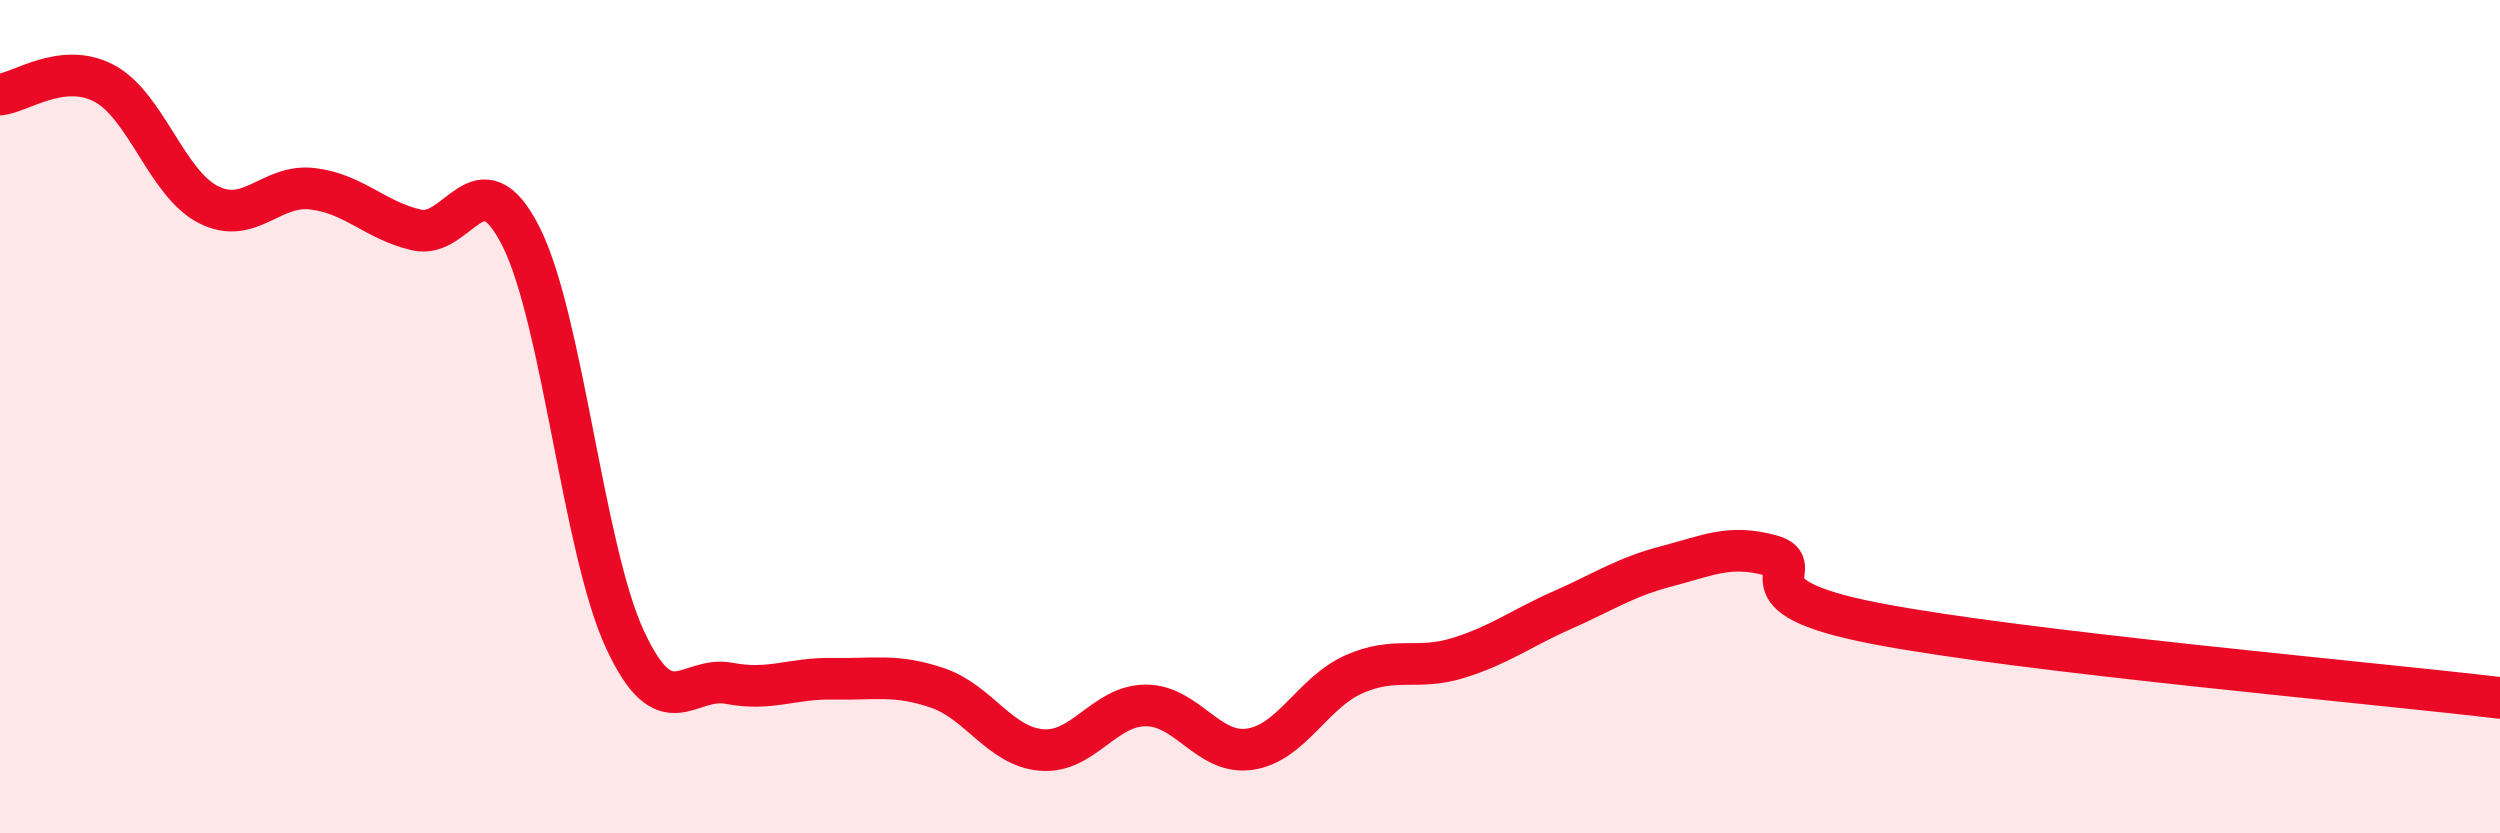
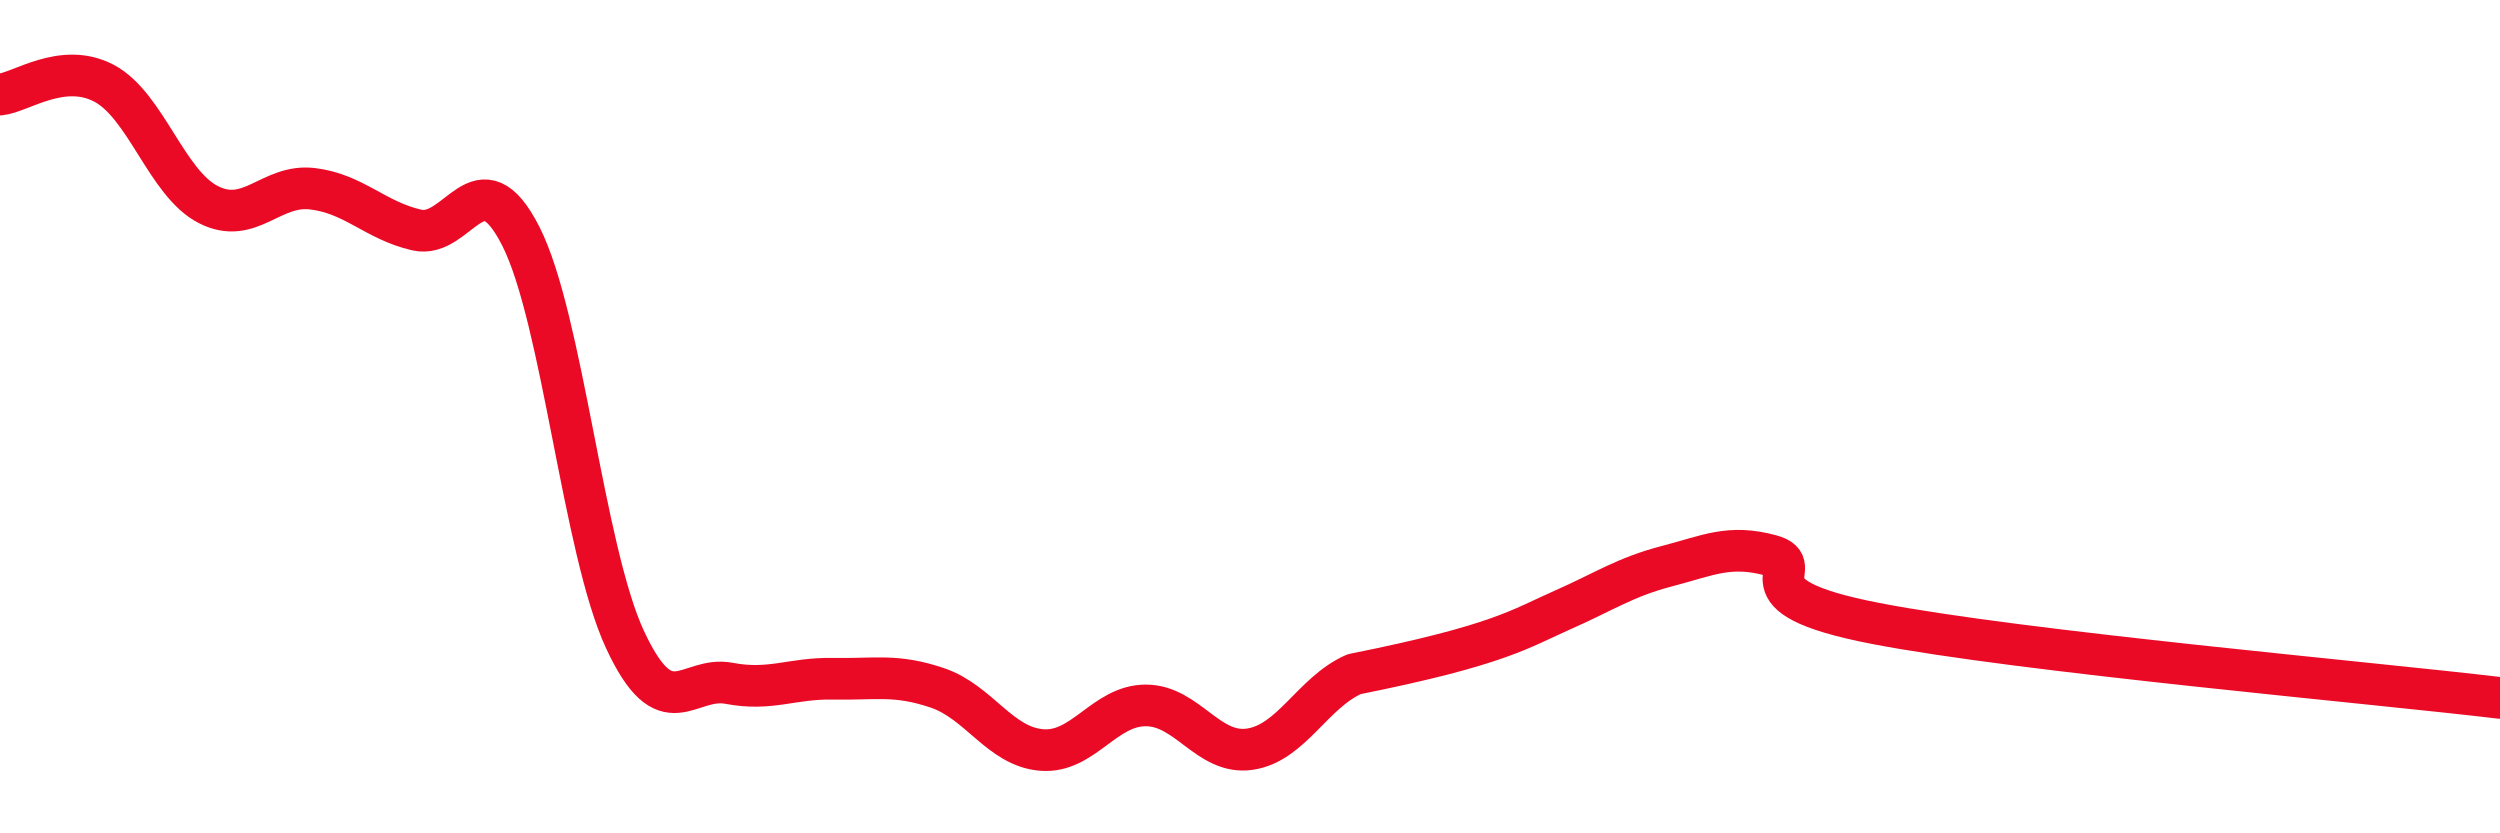
<svg xmlns="http://www.w3.org/2000/svg" width="60" height="20" viewBox="0 0 60 20">
-   <path d="M 0,2.27 C 0.5,2.22 1.5,1.47 2.5,2 C 3.5,2.53 4,4.4 5,4.91 C 6,5.42 6.5,4.41 7.5,4.53 C 8.5,4.65 9,5.29 10,5.52 C 11,5.75 11.5,3.7 12.5,5.67 C 13.5,7.64 14,13.2 15,15.35 C 16,17.5 16.5,16.21 17.5,16.4 C 18.5,16.59 19,16.27 20,16.29 C 21,16.31 21.5,16.17 22.5,16.51 C 23.5,16.85 24,17.92 25,18 C 26,18.08 26.5,16.93 27.5,16.93 C 28.5,16.93 29,18.13 30,17.98 C 31,17.83 31.5,16.62 32.5,16.18 C 33.5,15.74 34,16.1 35,15.79 C 36,15.48 36.5,15.08 37.5,14.64 C 38.5,14.2 39,13.85 40,13.59 C 41,13.33 41.5,13.06 42.5,13.33 C 43.5,13.6 41.5,14.28 45,14.96 C 48.5,15.64 57,16.39 60,16.75L60 20L0 20Z" fill="#EB0A25" opacity="0.1" stroke-linecap="round" stroke-linejoin="round" />
-   <path d="M 0,2.27 C 0.5,2.22 1.5,1.47 2.5,2 C 3.5,2.53 4,4.4 5,4.91 C 6,5.42 6.5,4.41 7.5,4.53 C 8.5,4.65 9,5.29 10,5.52 C 11,5.75 11.5,3.7 12.5,5.67 C 13.5,7.64 14,13.2 15,15.35 C 16,17.5 16.5,16.21 17.5,16.4 C 18.5,16.59 19,16.27 20,16.29 C 21,16.31 21.5,16.17 22.5,16.51 C 23.5,16.85 24,17.92 25,18 C 26,18.08 26.5,16.93 27.5,16.93 C 28.5,16.93 29,18.13 30,17.98 C 31,17.83 31.5,16.62 32.5,16.18 C 33.5,15.74 34,16.1 35,15.79 C 36,15.48 36.5,15.08 37.5,14.64 C 38.5,14.2 39,13.85 40,13.59 C 41,13.33 41.5,13.06 42.5,13.33 C 43.5,13.6 41.5,14.28 45,14.96 C 48.5,15.64 57,16.39 60,16.75" stroke="#EB0A25" stroke-width="1" fill="none" stroke-linecap="round" stroke-linejoin="round" />
+   <path d="M 0,2.27 C 0.5,2.22 1.5,1.47 2.5,2 C 3.5,2.53 4,4.4 5,4.91 C 6,5.42 6.5,4.41 7.5,4.53 C 8.5,4.65 9,5.29 10,5.52 C 11,5.75 11.5,3.7 12.5,5.67 C 13.5,7.64 14,13.2 15,15.35 C 16,17.5 16.5,16.21 17.5,16.4 C 18.5,16.59 19,16.27 20,16.29 C 21,16.31 21.5,16.17 22.5,16.51 C 23.5,16.85 24,17.92 25,18 C 26,18.08 26.5,16.93 27.5,16.93 C 28.5,16.93 29,18.13 30,17.98 C 31,17.83 31.5,16.62 32.5,16.18 C 36,15.48 36.5,15.08 37.5,14.64 C 38.5,14.2 39,13.85 40,13.59 C 41,13.33 41.5,13.06 42.5,13.33 C 43.5,13.6 41.5,14.28 45,14.96 C 48.5,15.64 57,16.39 60,16.75" stroke="#EB0A25" stroke-width="1" fill="none" stroke-linecap="round" stroke-linejoin="round" />
</svg>